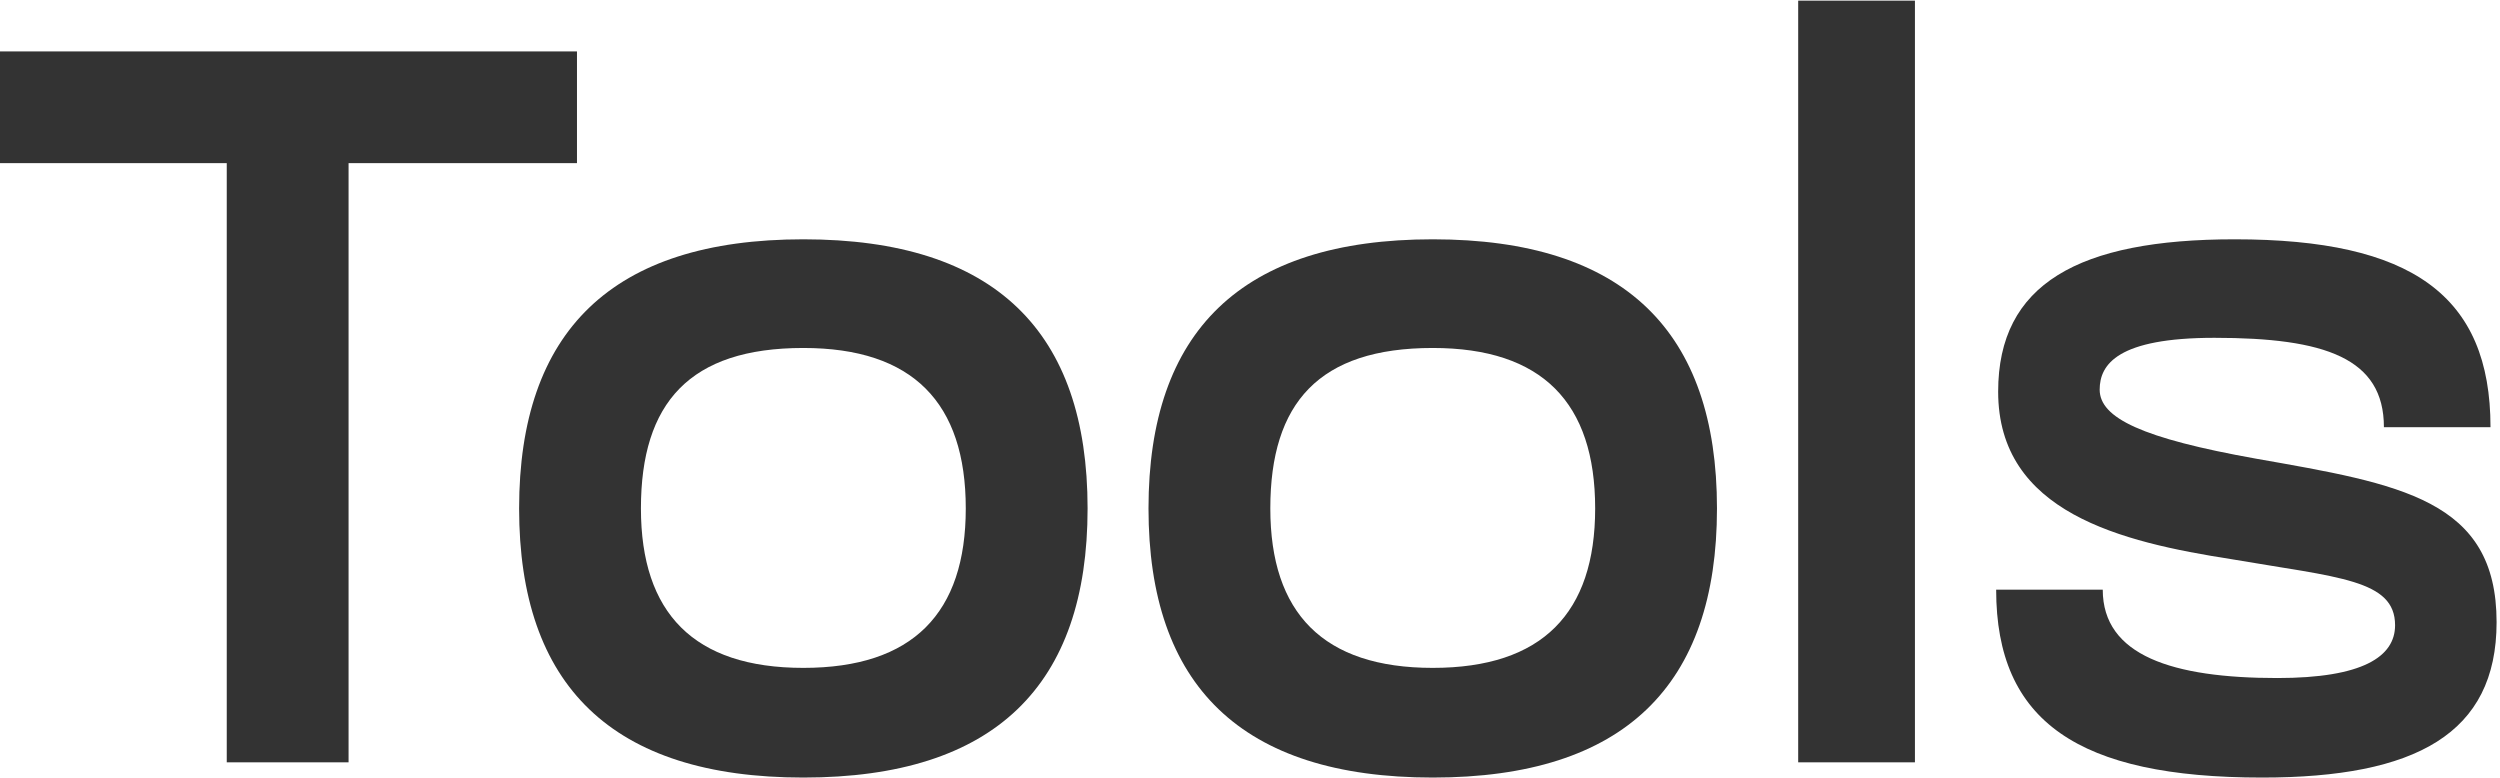
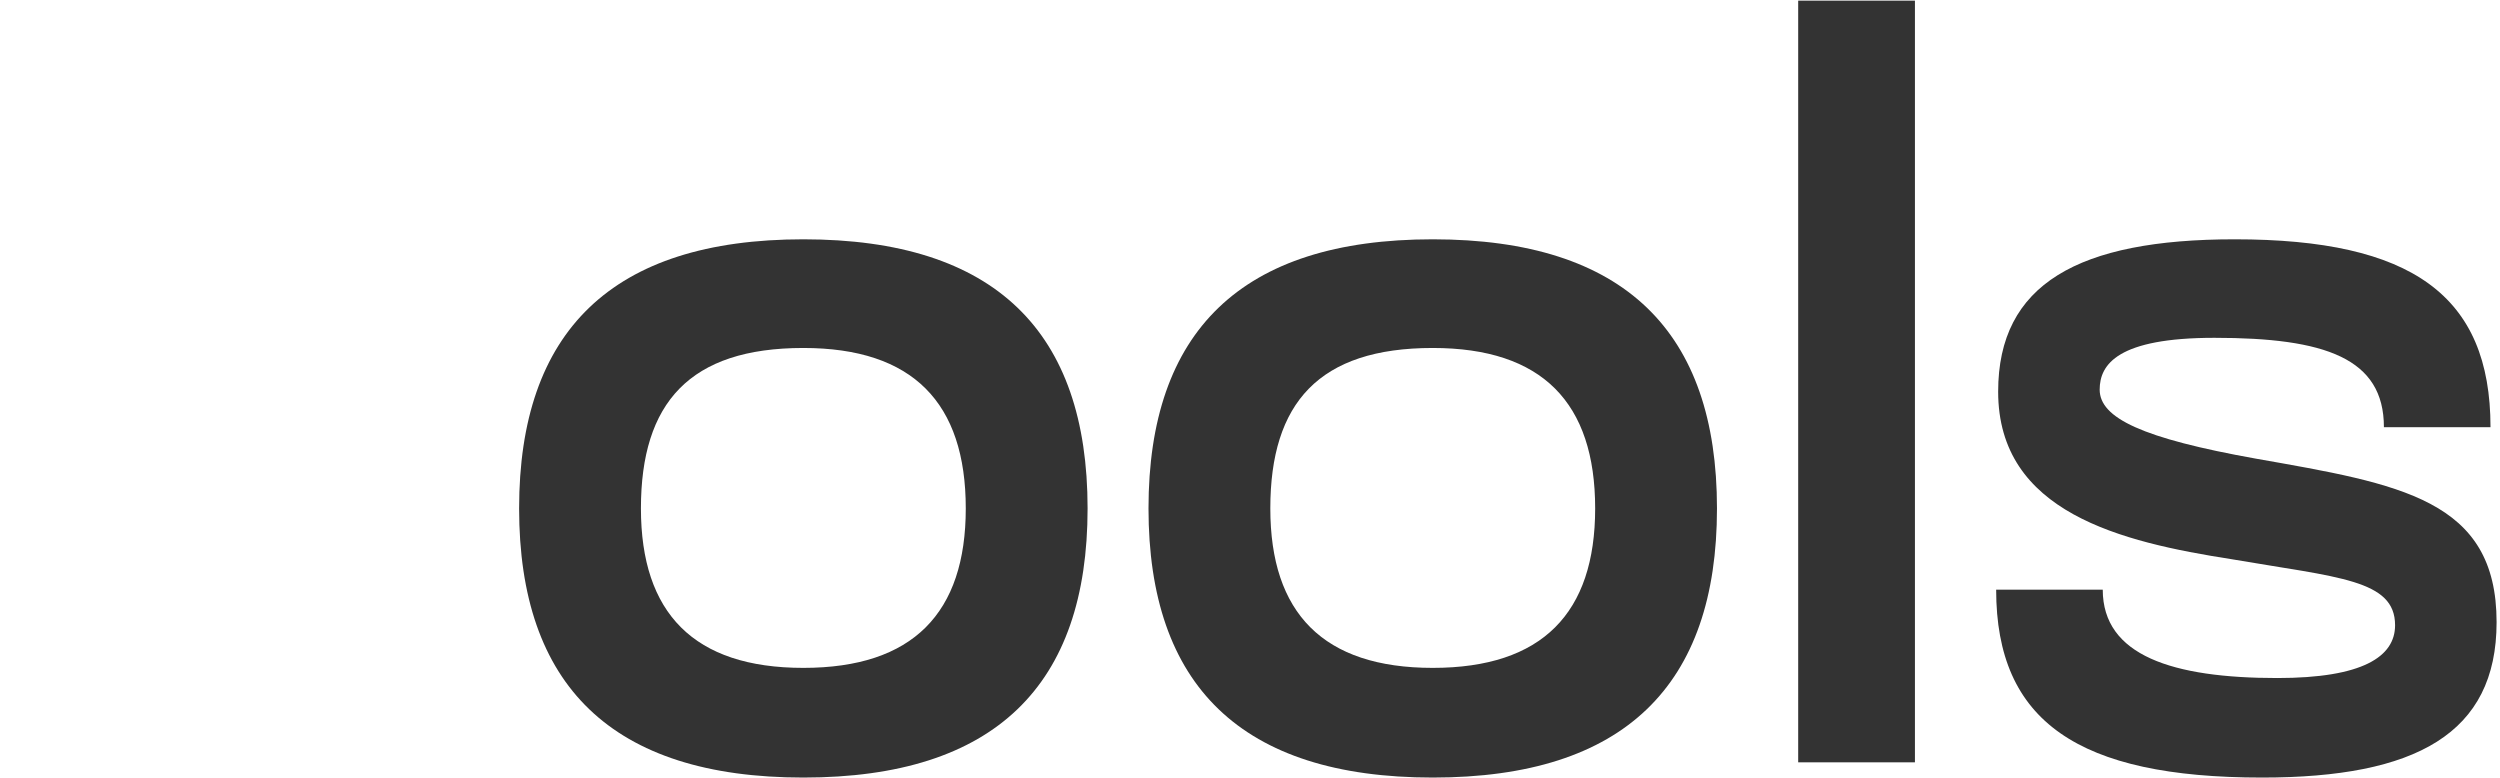
<svg xmlns="http://www.w3.org/2000/svg" width="100%" height="100%" viewBox="0 0 2279 709" version="1.1" xml:space="preserve" style="fill-rule:evenodd;clip-rule:evenodd;stroke-linejoin:round;stroke-miterlimit:2;">
  <g transform="matrix(1,0,0,1,-13740.8,-7264.31)">
    <g transform="matrix(2.454,0,0,1,2139.4,491.742)">
      <g transform="matrix(1.257,0,0,3.086,4173.33,2810.27)">
        <g>
-           <path d="M507.915,1509.15L543.915,1509.15L543.915,1332.15L611.415,1332.15L611.415,1299.15L440.415,1299.15L440.415,1332.15L507.915,1332.15L507.915,1509.15Z" style="fill:rgb(51,51,51);fill-rule:nonzero;" />
          <path d="M594.315,1434.15C594.315,1486.35 621.615,1513.65 678.315,1513.65C735.015,1513.65 762.315,1486.35 762.315,1434.15C762.315,1381.95 735.015,1354.65 678.315,1354.65C621.615,1354.65 594.315,1381.95 594.315,1434.15ZM630.315,1434.15C630.315,1402.95 644.715,1386.75 678.315,1386.75C710.715,1386.75 726.315,1402.95 726.315,1434.15C726.315,1465.05 710.715,1481.25 678.315,1481.25C645.915,1481.25 630.315,1465.05 630.315,1434.15Z" style="fill:rgb(51,51,51);fill-rule:nonzero;" />
          <path d="M780.315,1434.15C780.315,1486.35 807.615,1513.65 864.315,1513.65C921.015,1513.65 948.315,1486.35 948.315,1434.15C948.315,1381.95 921.015,1354.65 864.315,1354.65C807.615,1354.65 780.315,1381.95 780.315,1434.15ZM816.315,1434.15C816.315,1402.95 830.715,1386.75 864.315,1386.75C896.715,1386.75 912.315,1402.95 912.315,1434.15C912.315,1465.05 896.715,1481.25 864.315,1481.25C831.915,1481.25 816.315,1465.05 816.315,1434.15Z" style="fill:rgb(51,51,51);fill-rule:nonzero;" />
          <rect x="972.315" y="1284.15" width="34.5" height="225" style="fill:rgb(51,51,51);fill-rule:nonzero;" />
          <path d="M1031.41,1399.65C1031.41,1435.35 1067.71,1444.05 1100.41,1449.15C1131.91,1454.55 1148.71,1455.15 1148.71,1468.65C1148.71,1477.95 1139.12,1484.25 1113.91,1484.25C1083.02,1484.25 1062.32,1477.65 1062.32,1458.15L1030.82,1458.15C1030.82,1497.15 1055.12,1513.65 1109.41,1513.65C1154.71,1513.65 1178.71,1500.75 1178.71,1467.75C1178.71,1431.45 1150.21,1426.95 1107.62,1419.45C1074.02,1413.45 1061.41,1407.45 1061.41,1399.05C1061.41,1391.55 1066.82,1383.75 1095.32,1383.75C1128.02,1383.75 1145.41,1389.75 1145.41,1410.15L1176.91,1410.15C1176.91,1371.15 1153.52,1354.65 1101.32,1354.65C1055.12,1354.65 1031.41,1367.85 1031.41,1399.65Z" style="fill:rgb(51,51,51);fill-rule:nonzero;" />
        </g>
      </g>
    </g>
  </g>
</svg>